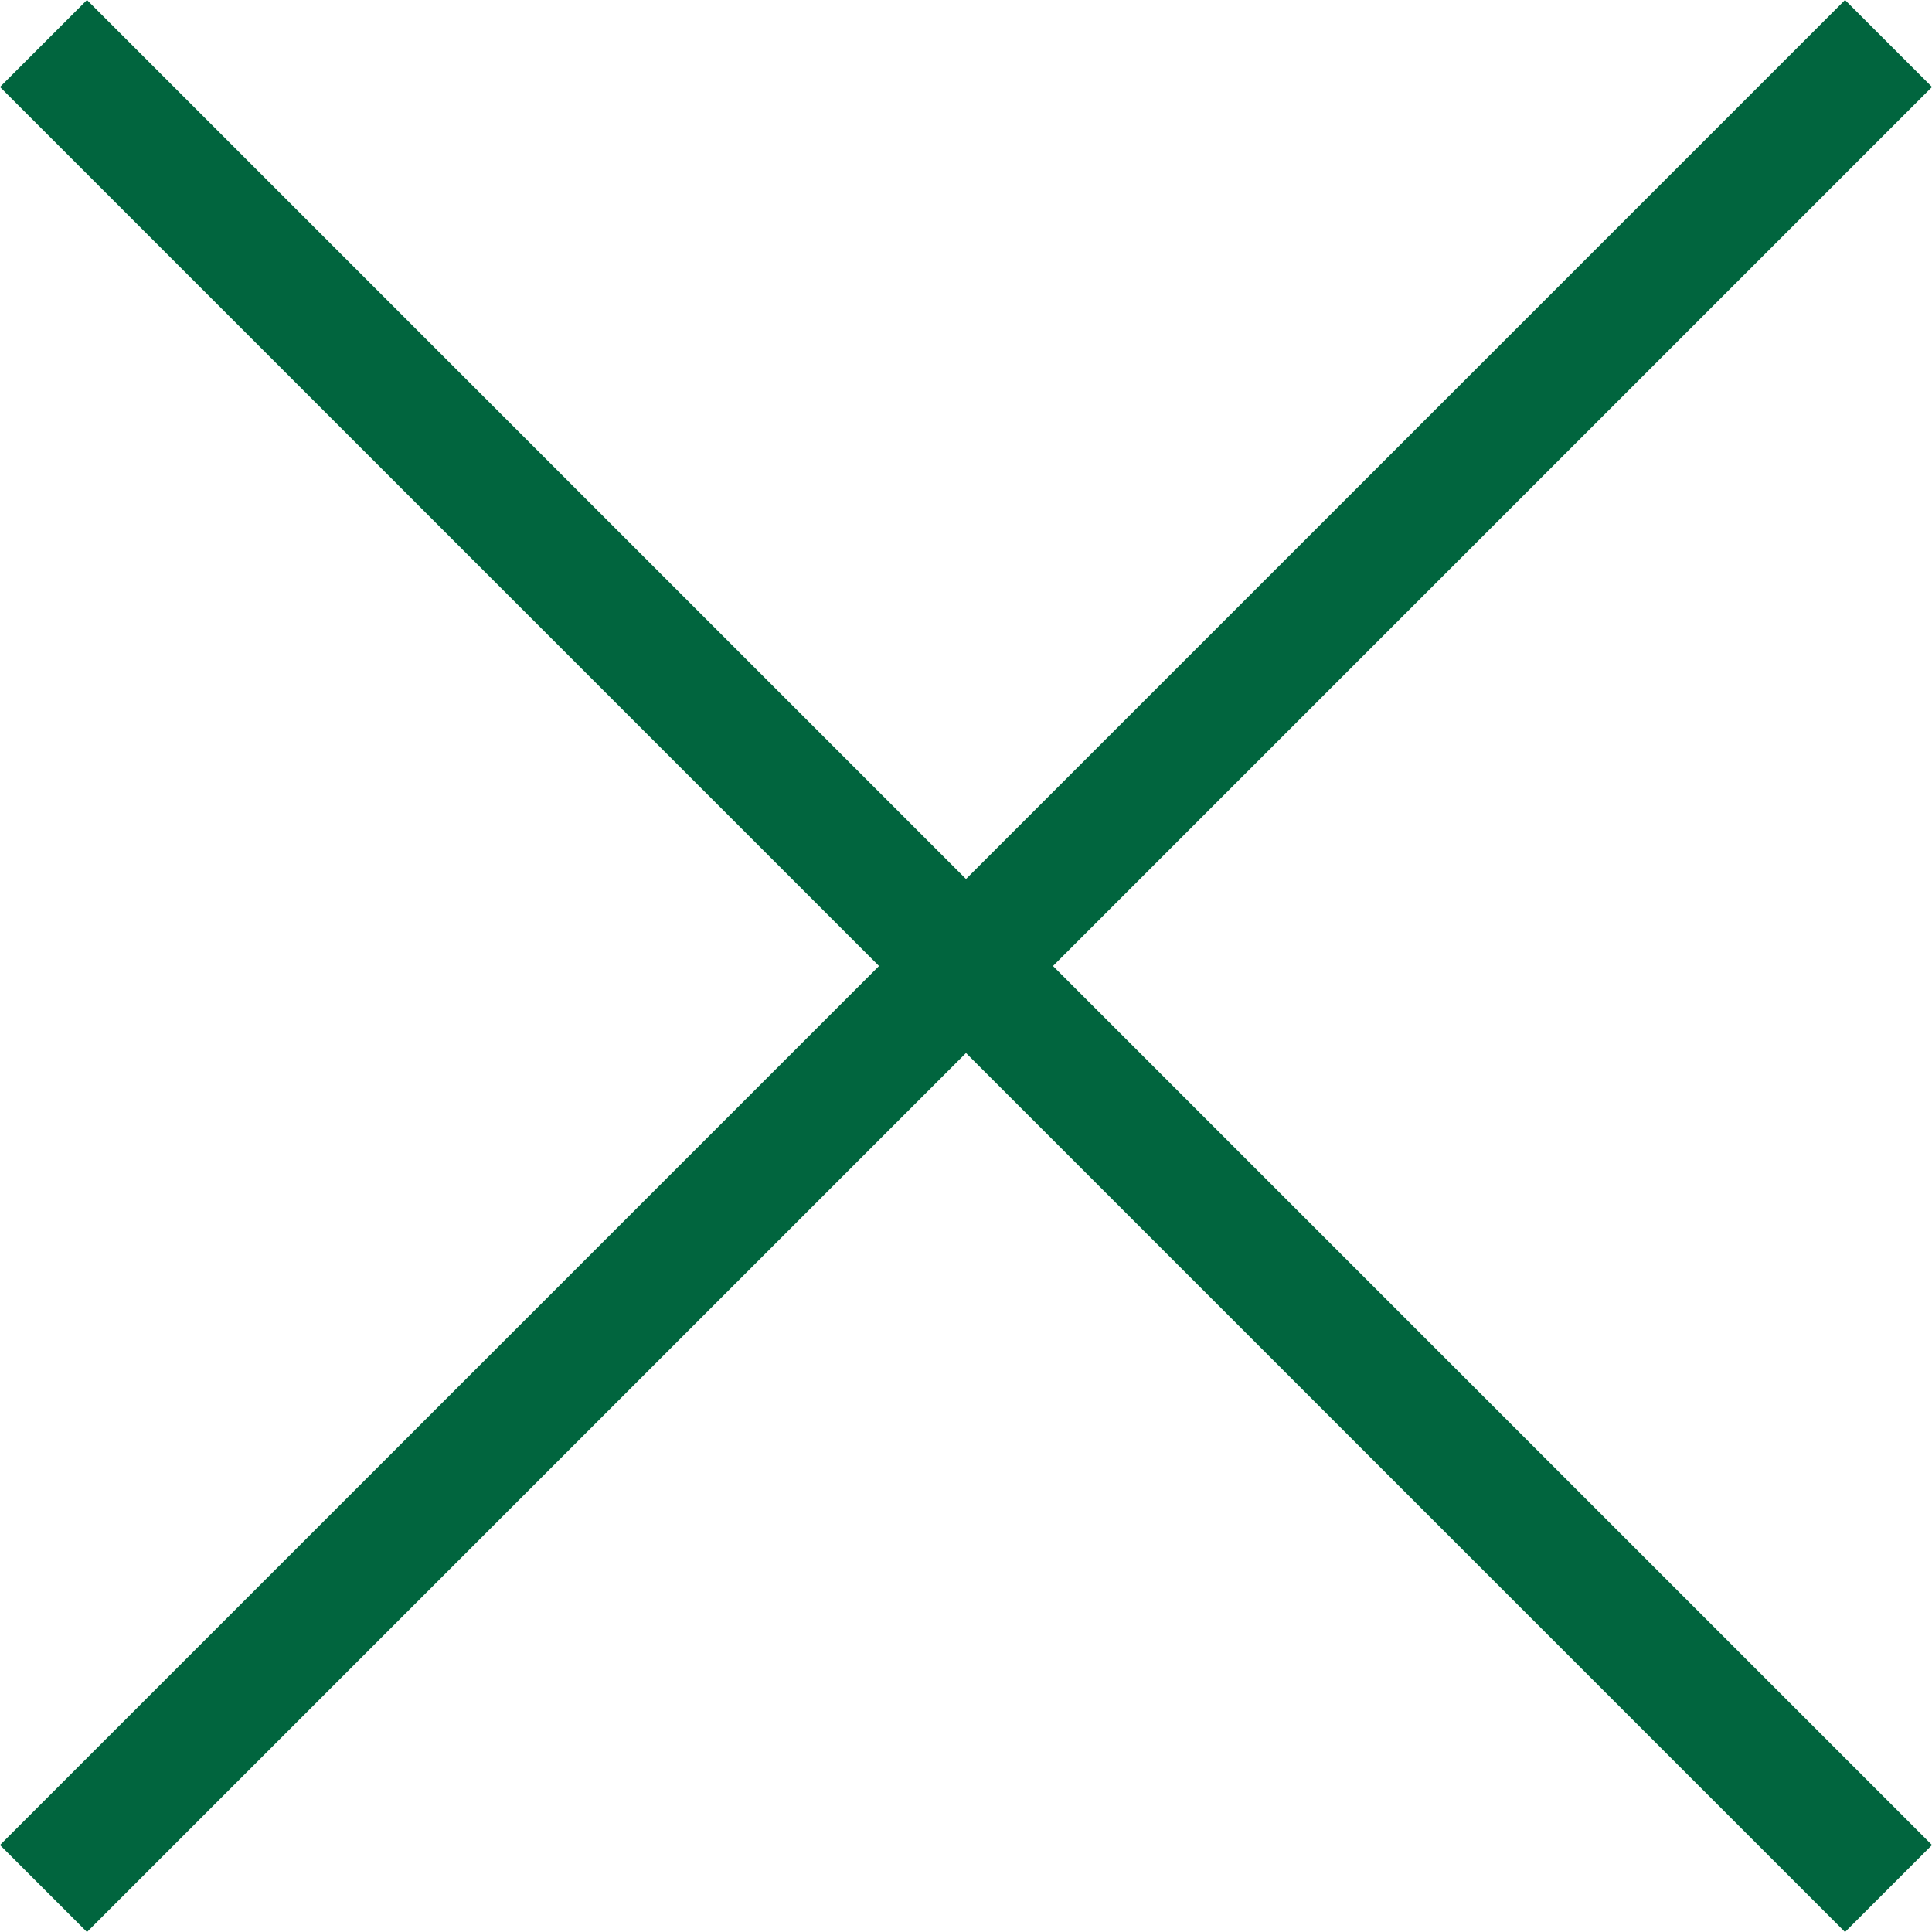
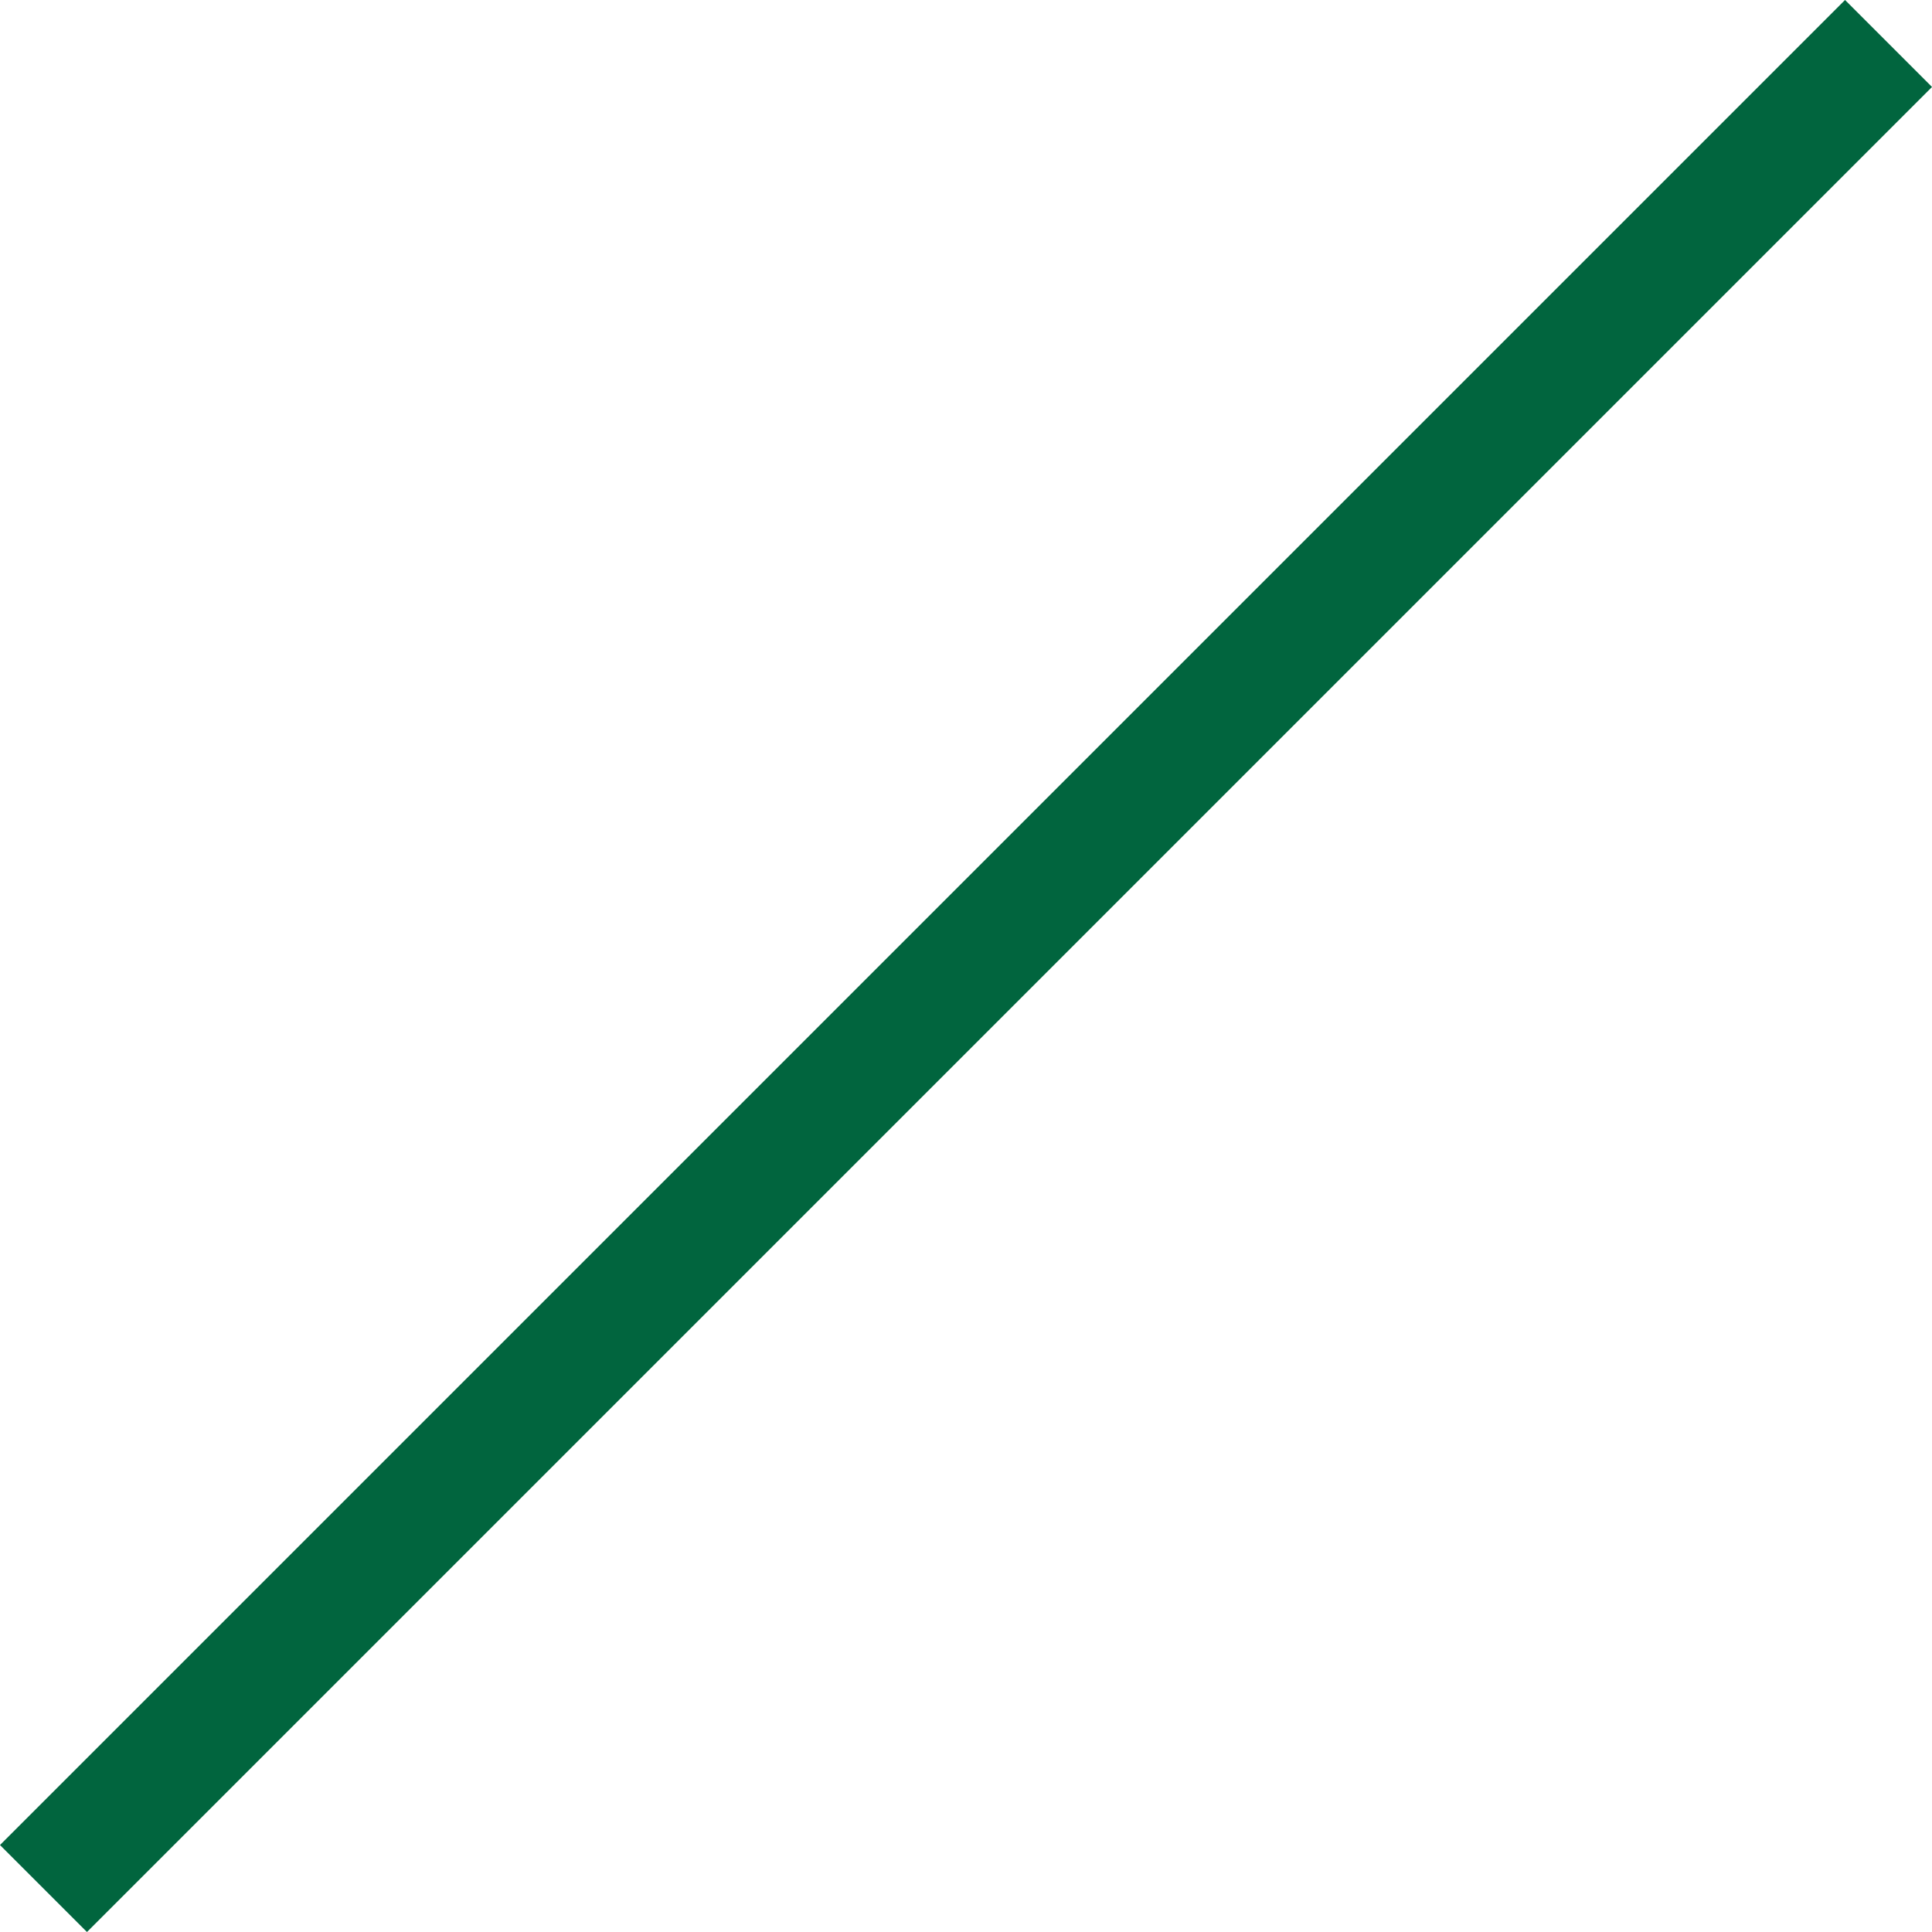
<svg xmlns="http://www.w3.org/2000/svg" width="31.414" height="31.414" viewBox="0 0 31.414 31.414">
  <g id="Group_13579" data-name="Group 13579" transform="translate(-667.293 -1118.293)">
    <line id="Line_833" data-name="Line 833" y1="30" x2="30" transform="translate(668 1119)" fill="none" stroke="#01653e" stroke-width="2" />
-     <line id="Line_834" data-name="Line 834" x1="30" y1="30" transform="translate(668 1119)" fill="none" stroke="#01653e" stroke-width="2" />
  </g>
</svg>